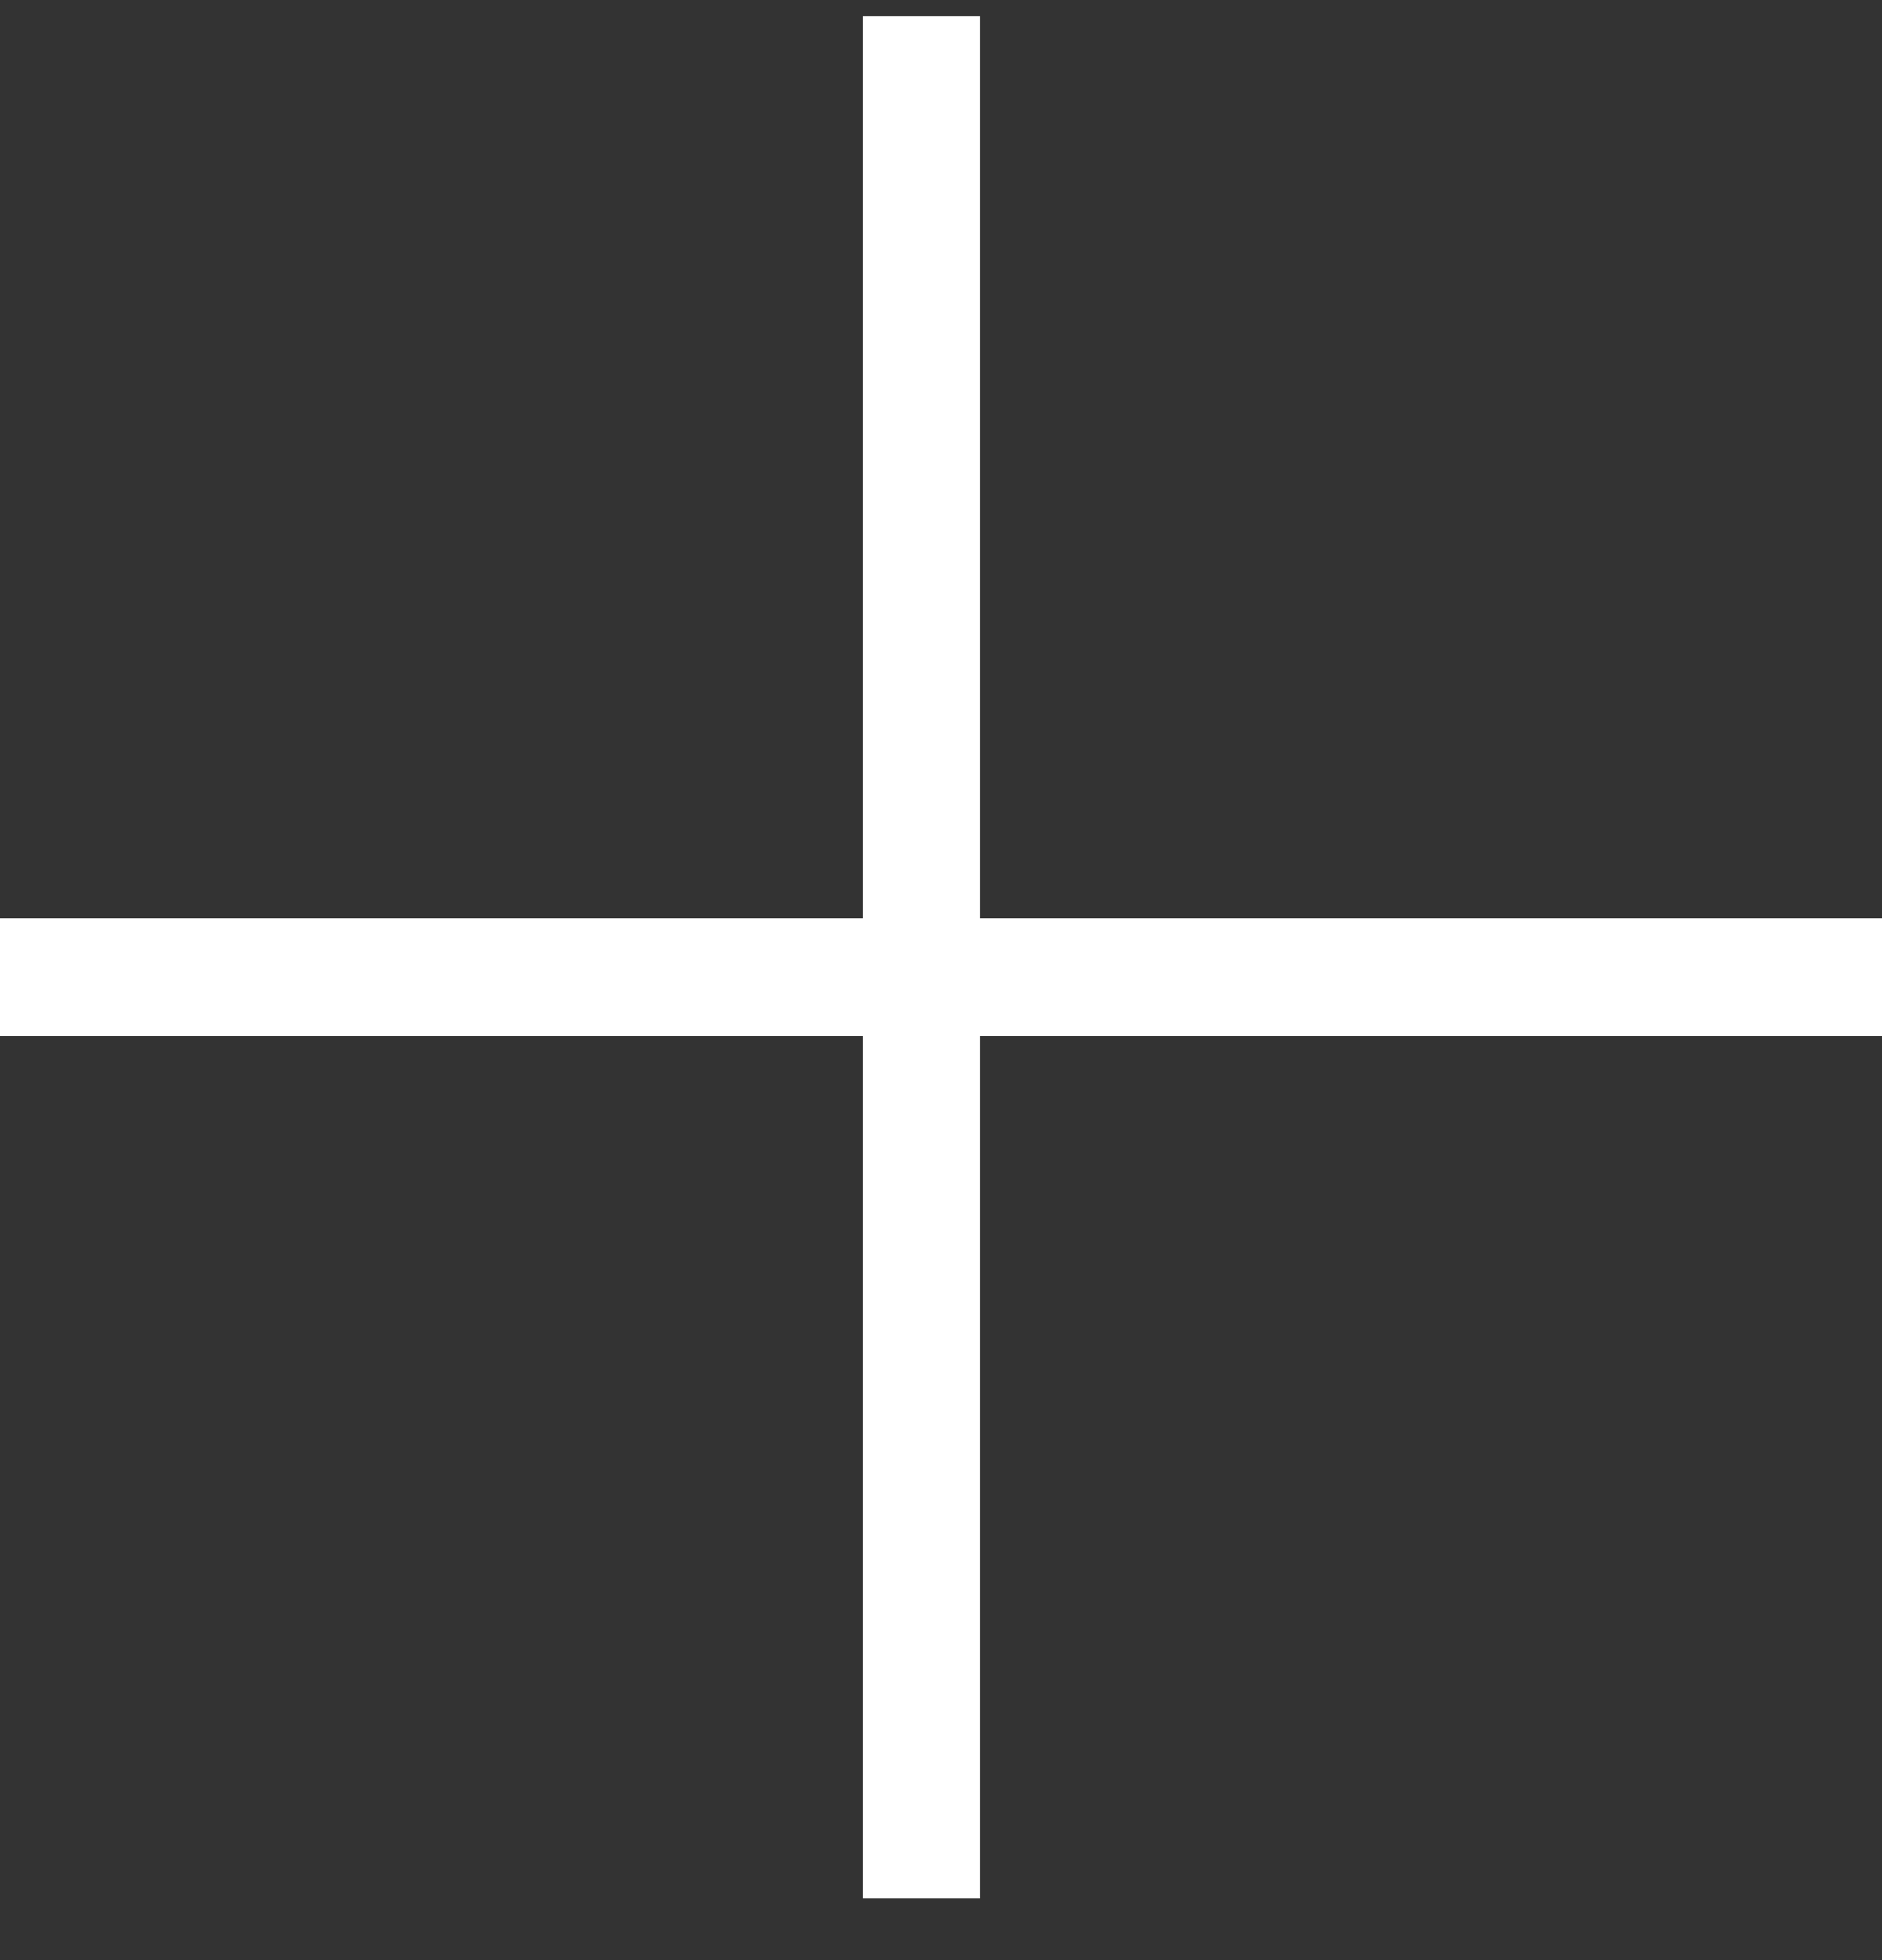
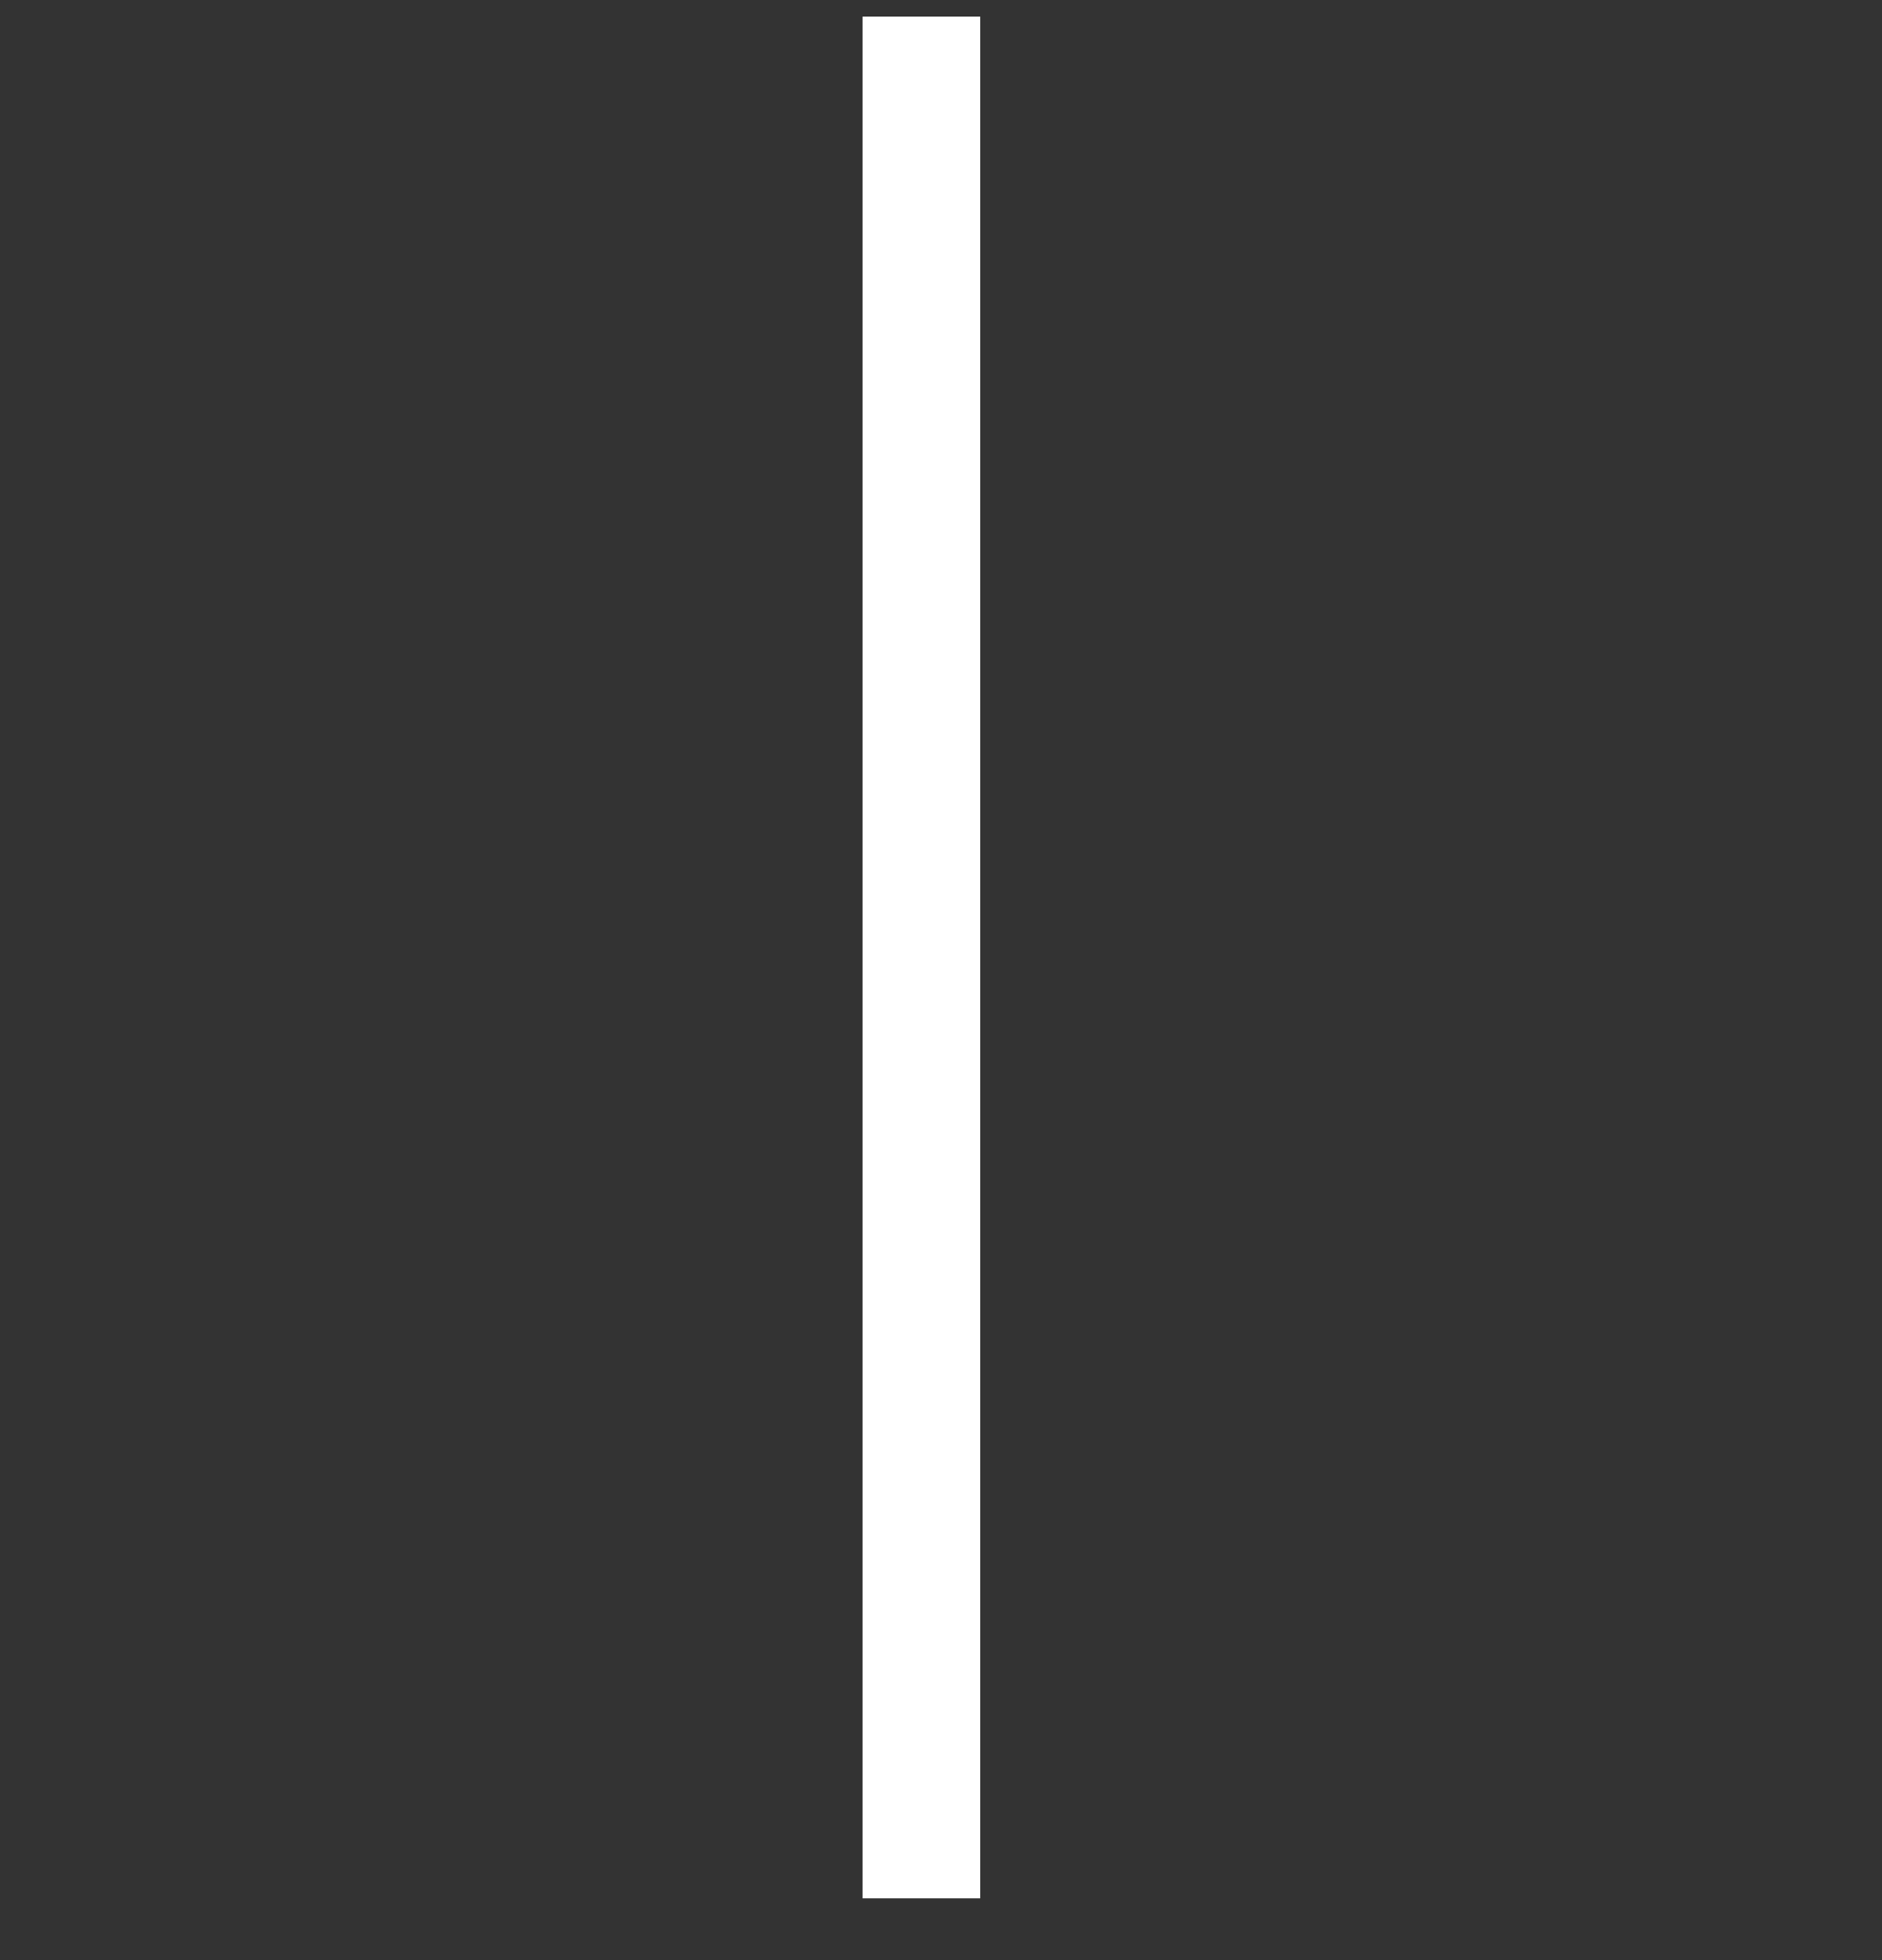
<svg xmlns="http://www.w3.org/2000/svg" width="24" height="25" viewBox="0 0 24 25" fill="none">
  <rect x="0" y="0" width="24" height="25" fill="#333333" stroke="none" />
  <path fill-rule="evenodd" clip-rule="evenodd" d="M12.5 0.212L12.5 24.212L11 24.212L11 0.212L12.5 0.212Z" fill="white" />
-   <path fill-rule="evenodd" clip-rule="evenodd" d="M-6.10656e-05 11.712L24 11.712L24 13.212L-6.10352e-05 13.212L-6.10656e-05 11.712Z" fill="white" />
</svg>